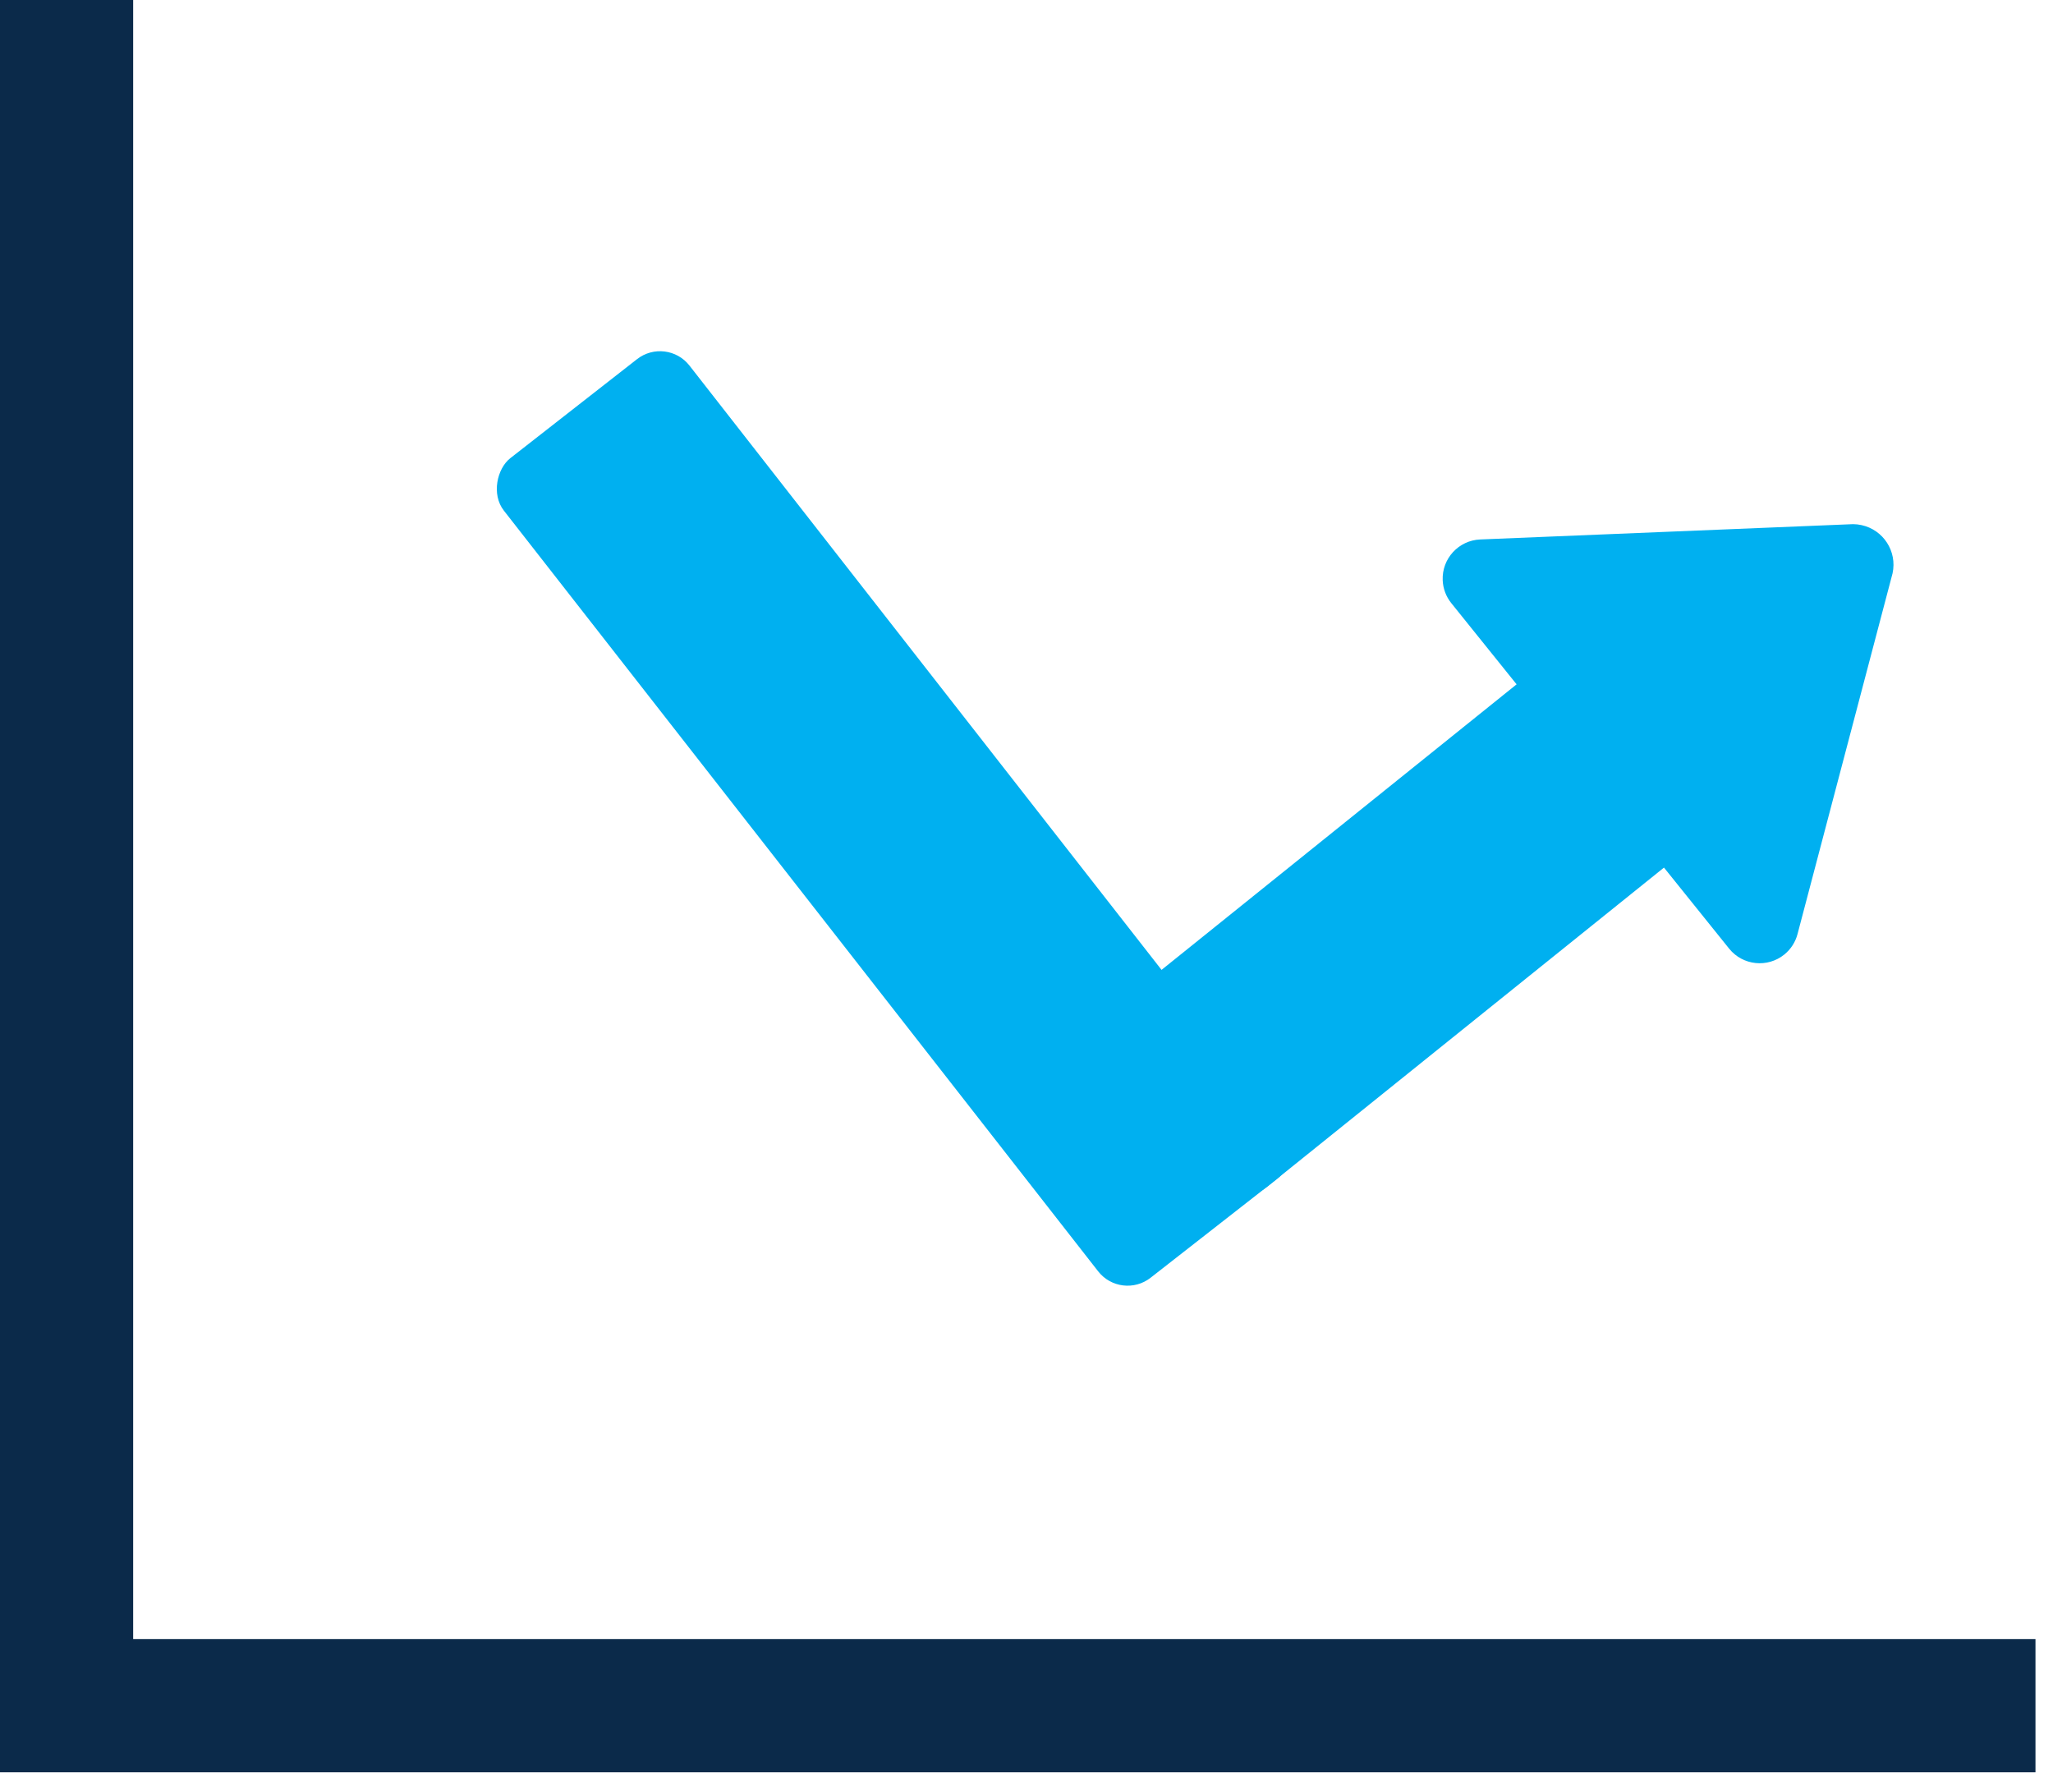
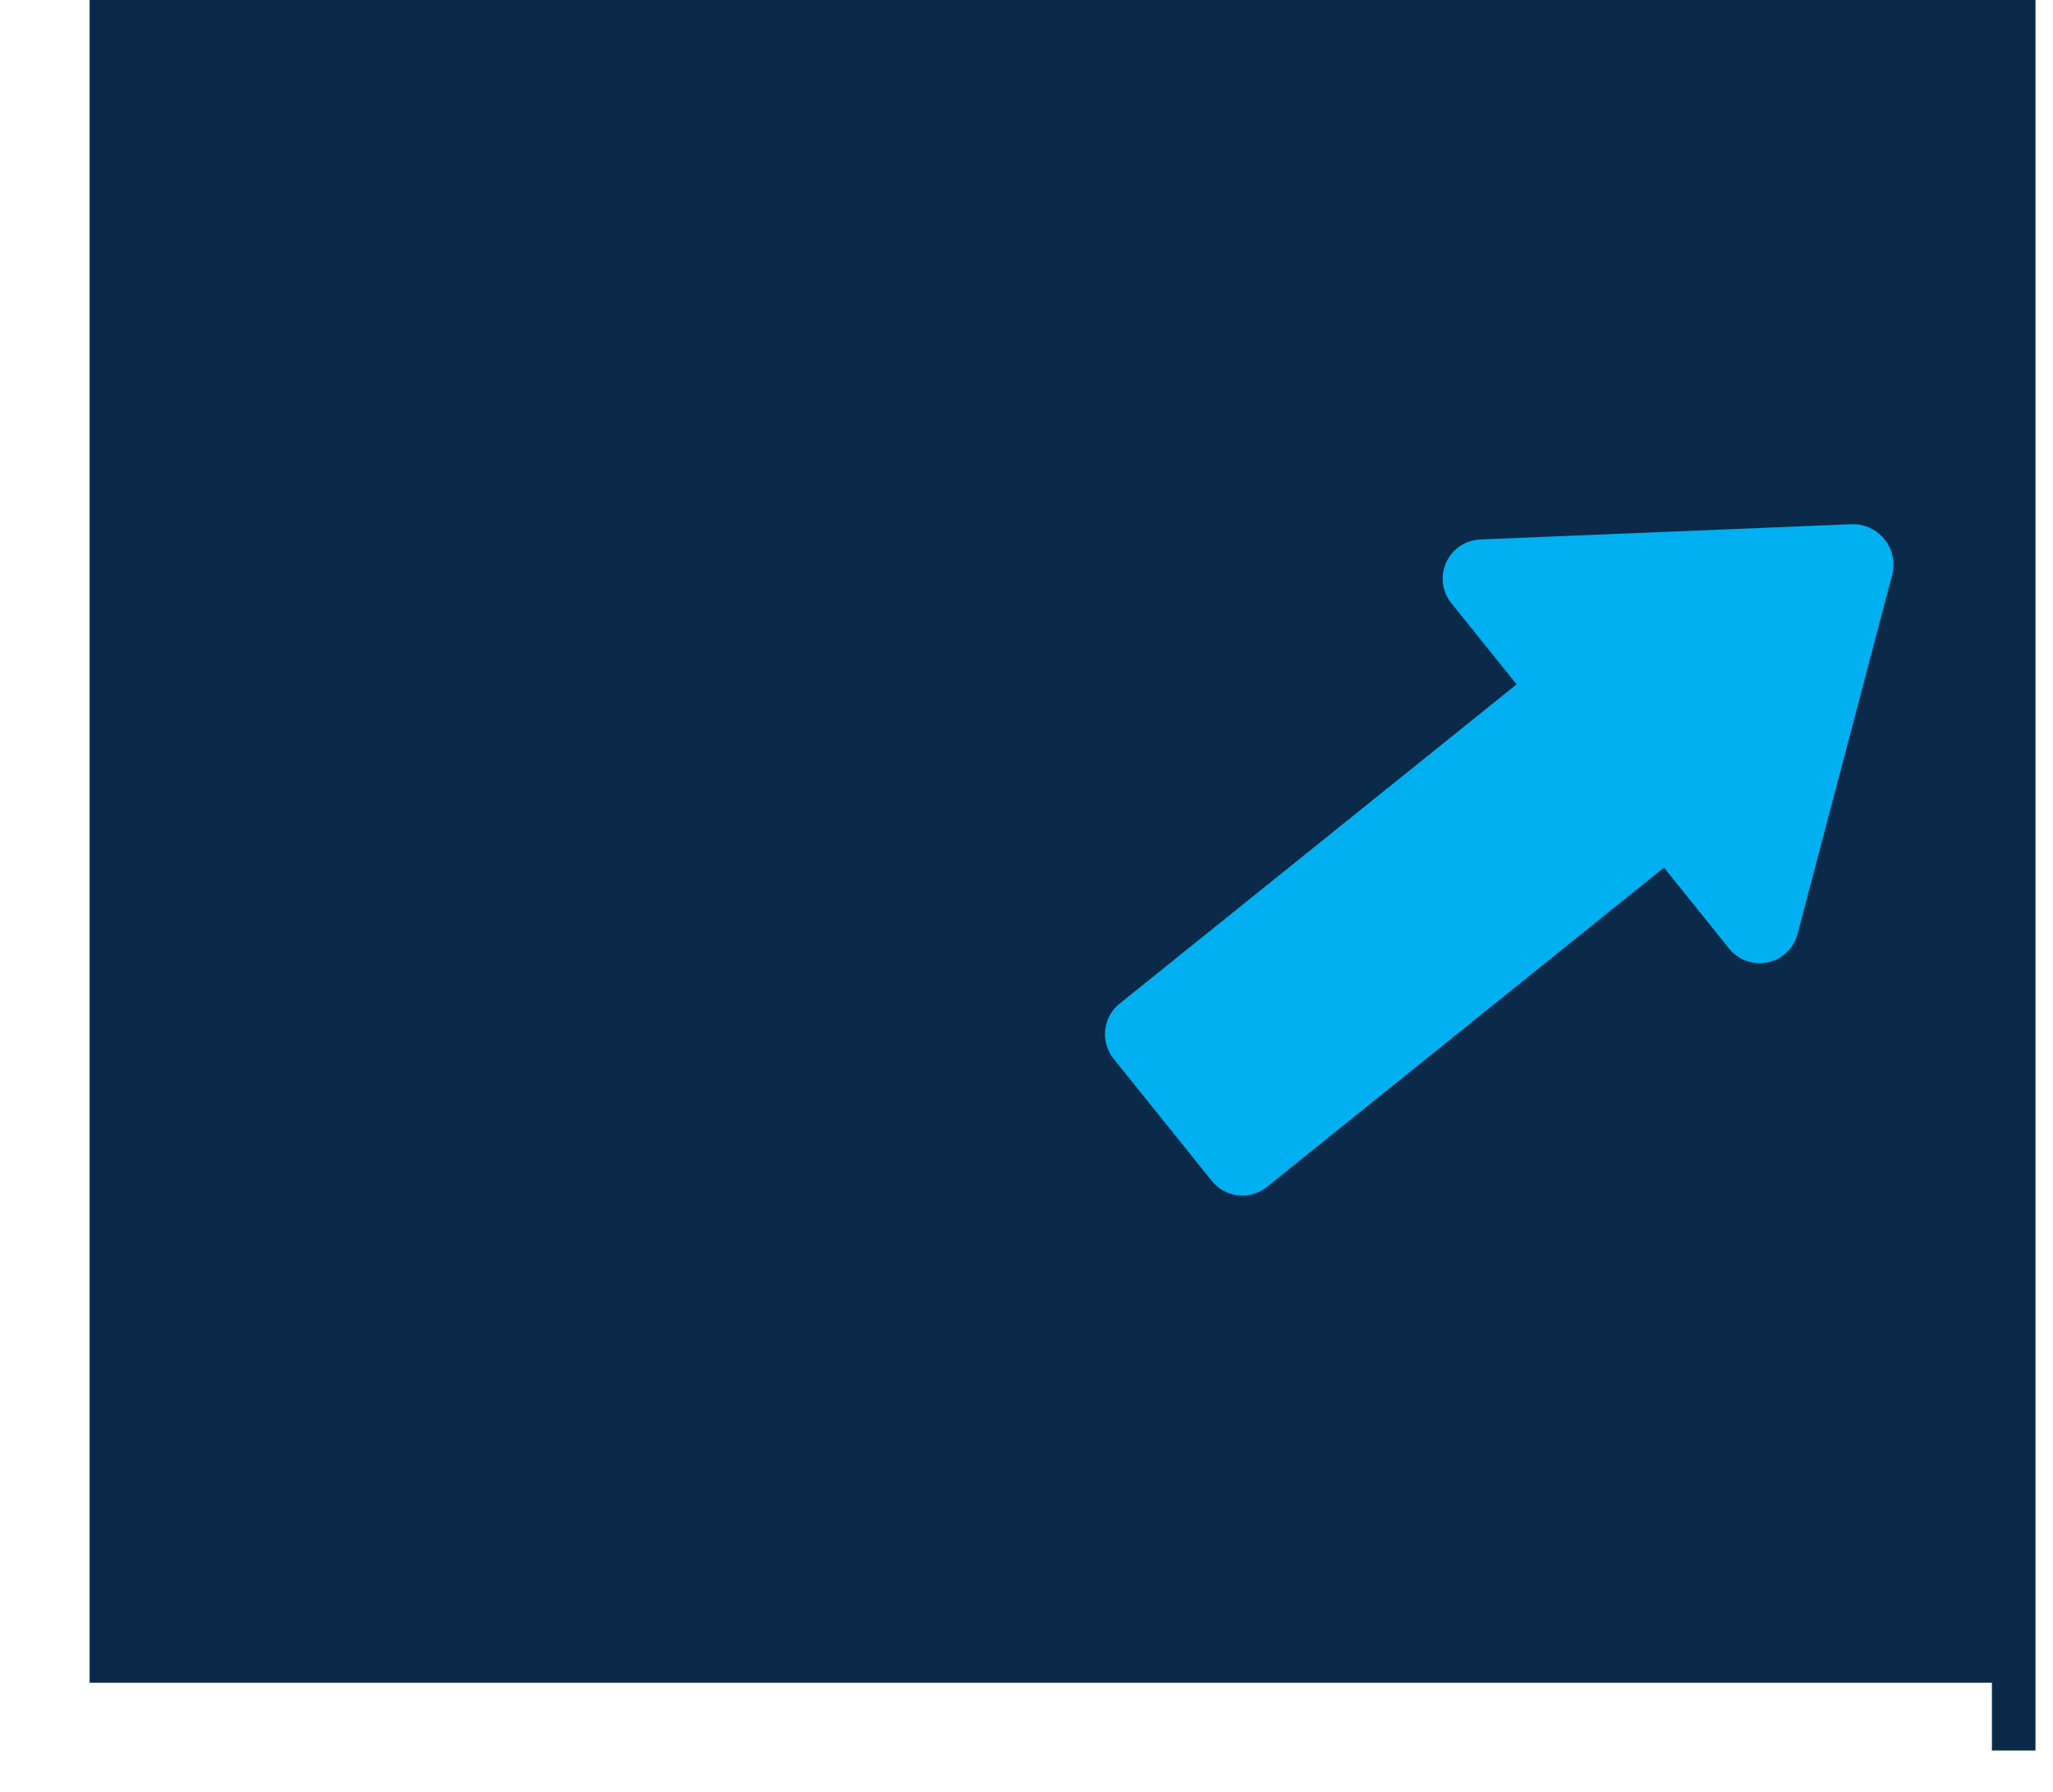
<svg xmlns="http://www.w3.org/2000/svg" width="55" height="48" viewBox="0 0 55 48" fill="none">
-   <path d="M2.984 43.908V44.492H3.568H53.947V46.893H0.583V0.583H2.984V43.908Z" fill="#0B2A4A" stroke="#0B2A4A" stroke-width="1.167" />
+   <path d="M2.984 43.908V44.492H3.568H53.947V46.893V0.583H2.984V43.908Z" fill="#0B2A4A" stroke="#0B2A4A" stroke-width="1.167" />
  <path d="M50.702 15.358C50.829 14.771 50.456 14.192 49.868 14.066C49.794 14.05 49.719 14.041 49.643 14.041L39.656 14.451C39.077 14.475 38.626 14.964 38.65 15.543C38.659 15.766 38.739 15.98 38.878 16.154L40.63 18.332L29.993 26.886C29.542 27.249 29.47 27.91 29.833 28.362L32.465 31.635C32.828 32.087 33.489 32.158 33.941 31.795L44.578 23.241L46.326 25.415C46.691 25.865 47.352 25.934 47.803 25.569C47.976 25.428 48.1 25.236 48.156 25.021L50.702 15.358Z" fill="#00B0F0" />
-   <rect x="17.855" y="9.005" width="27.861" height="6.31" rx="1" transform="rotate(52 17.855 9.005)" fill="#00B0F0" />
</svg>